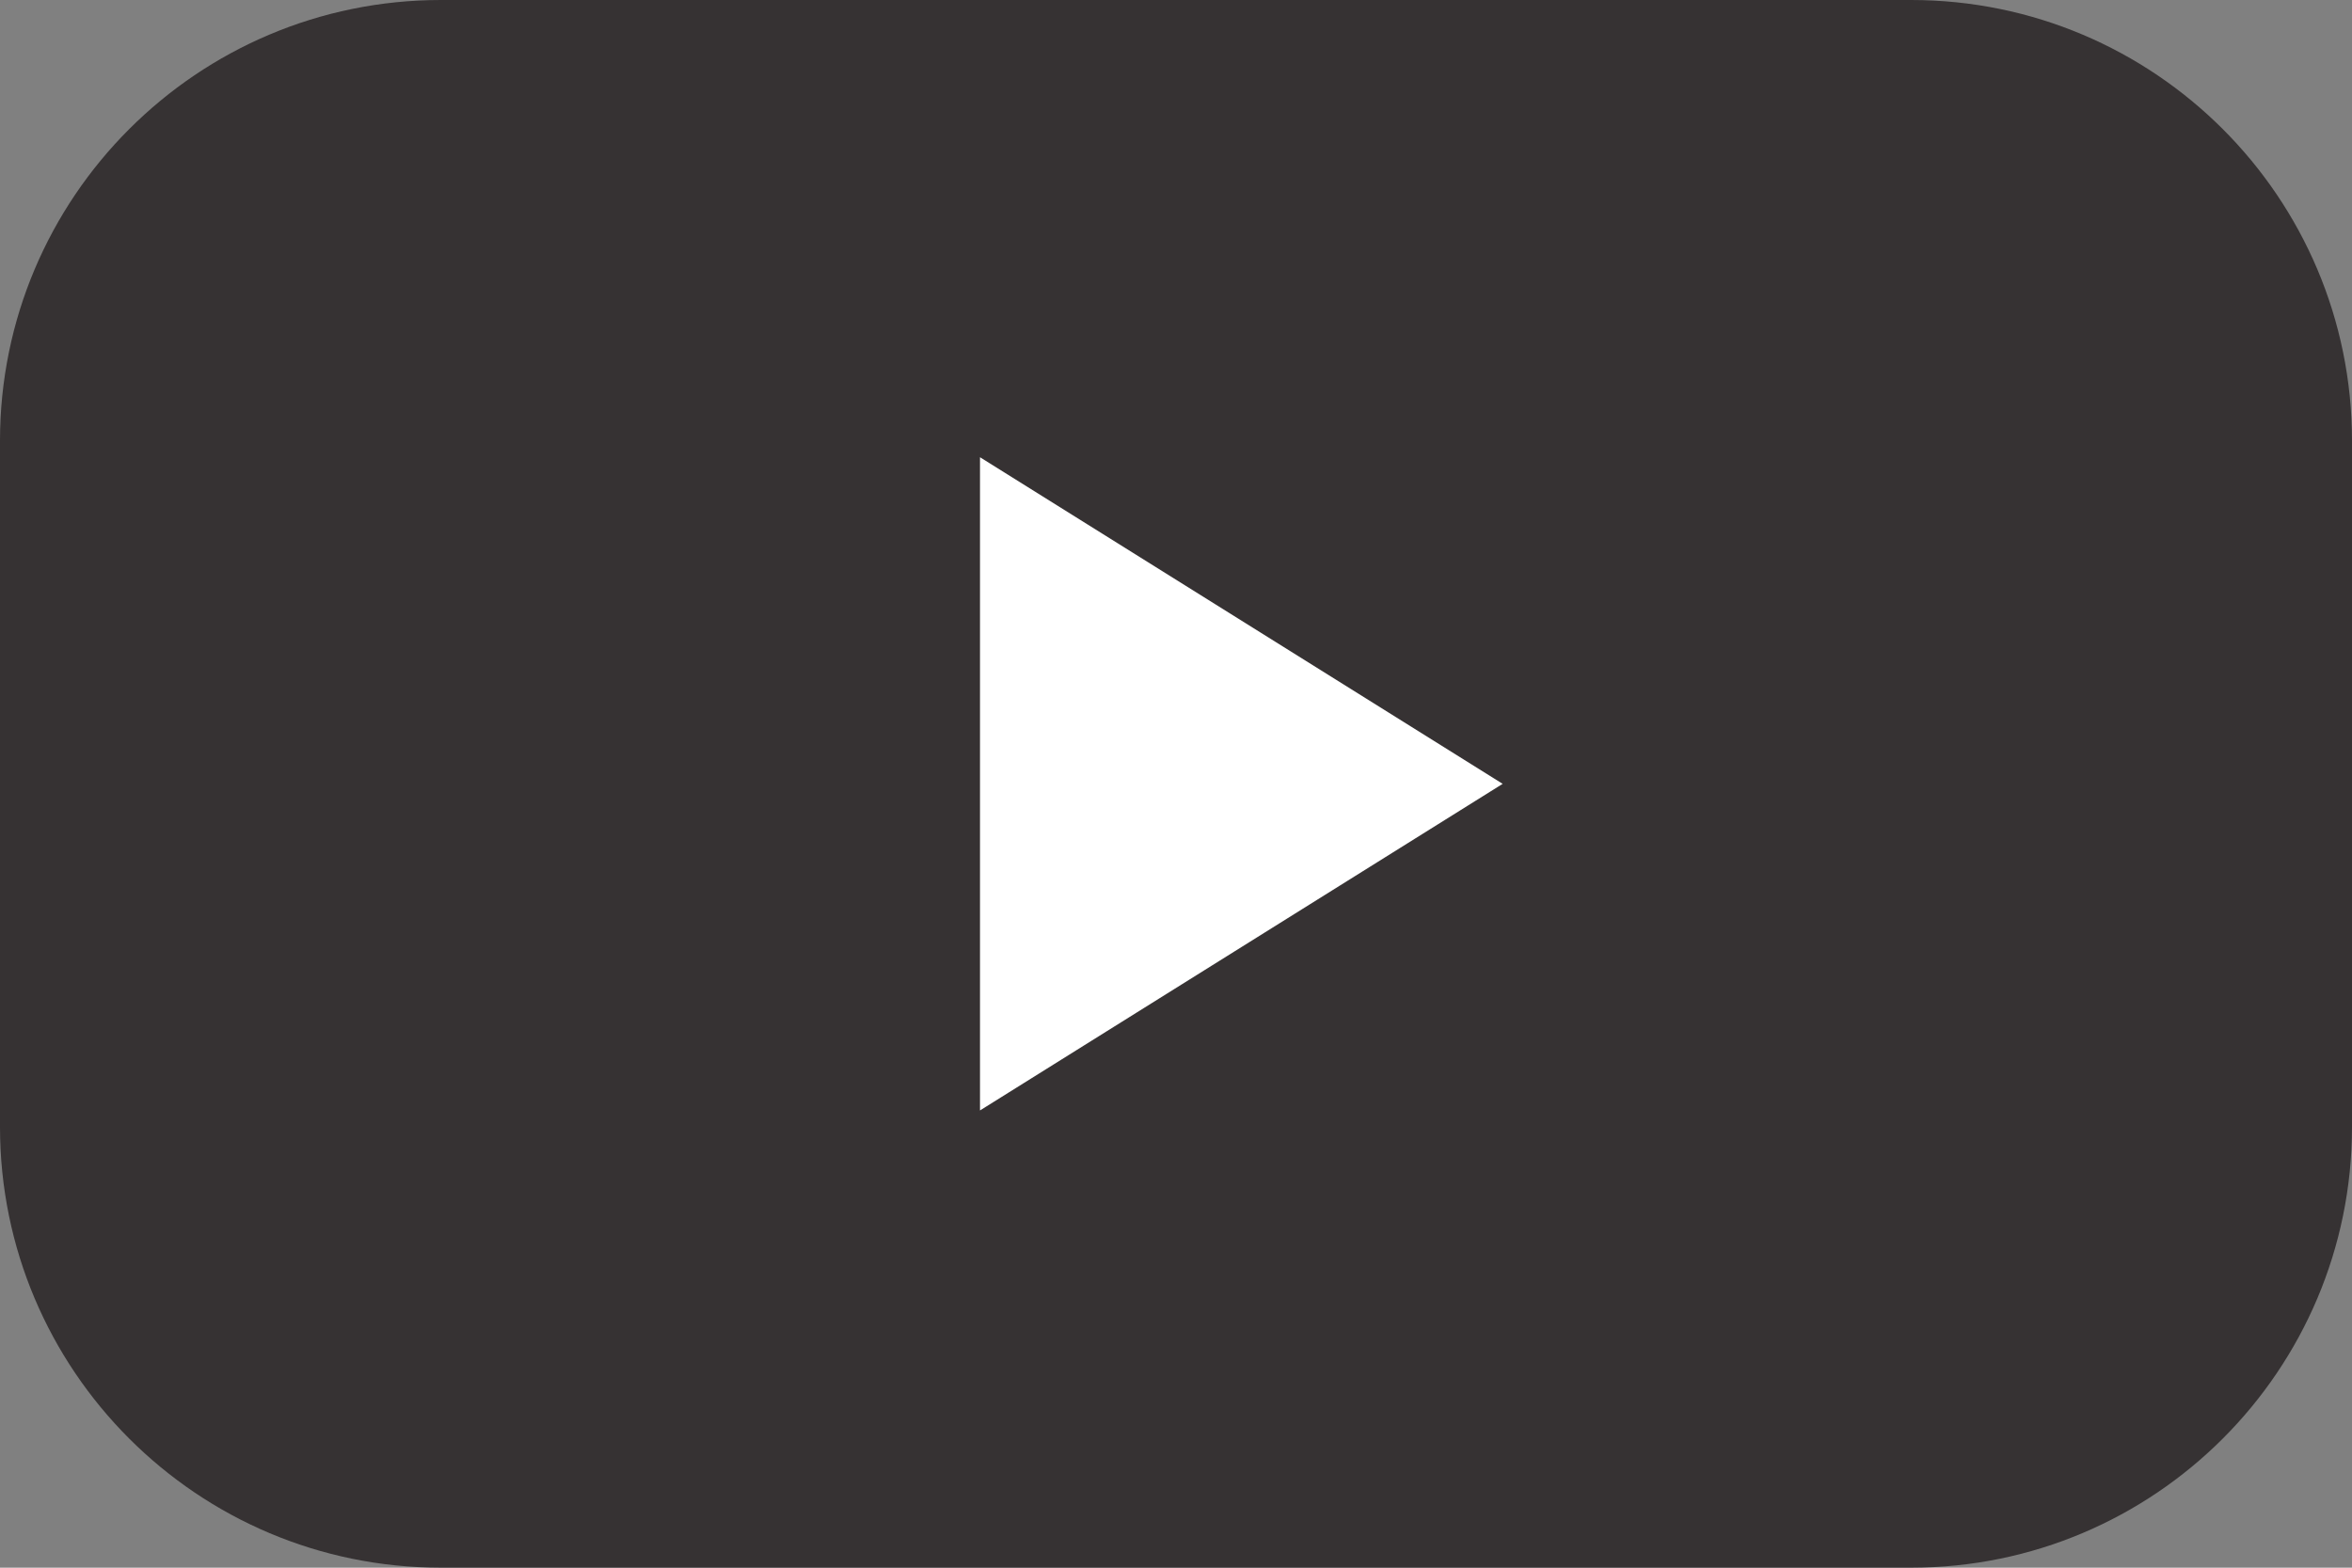
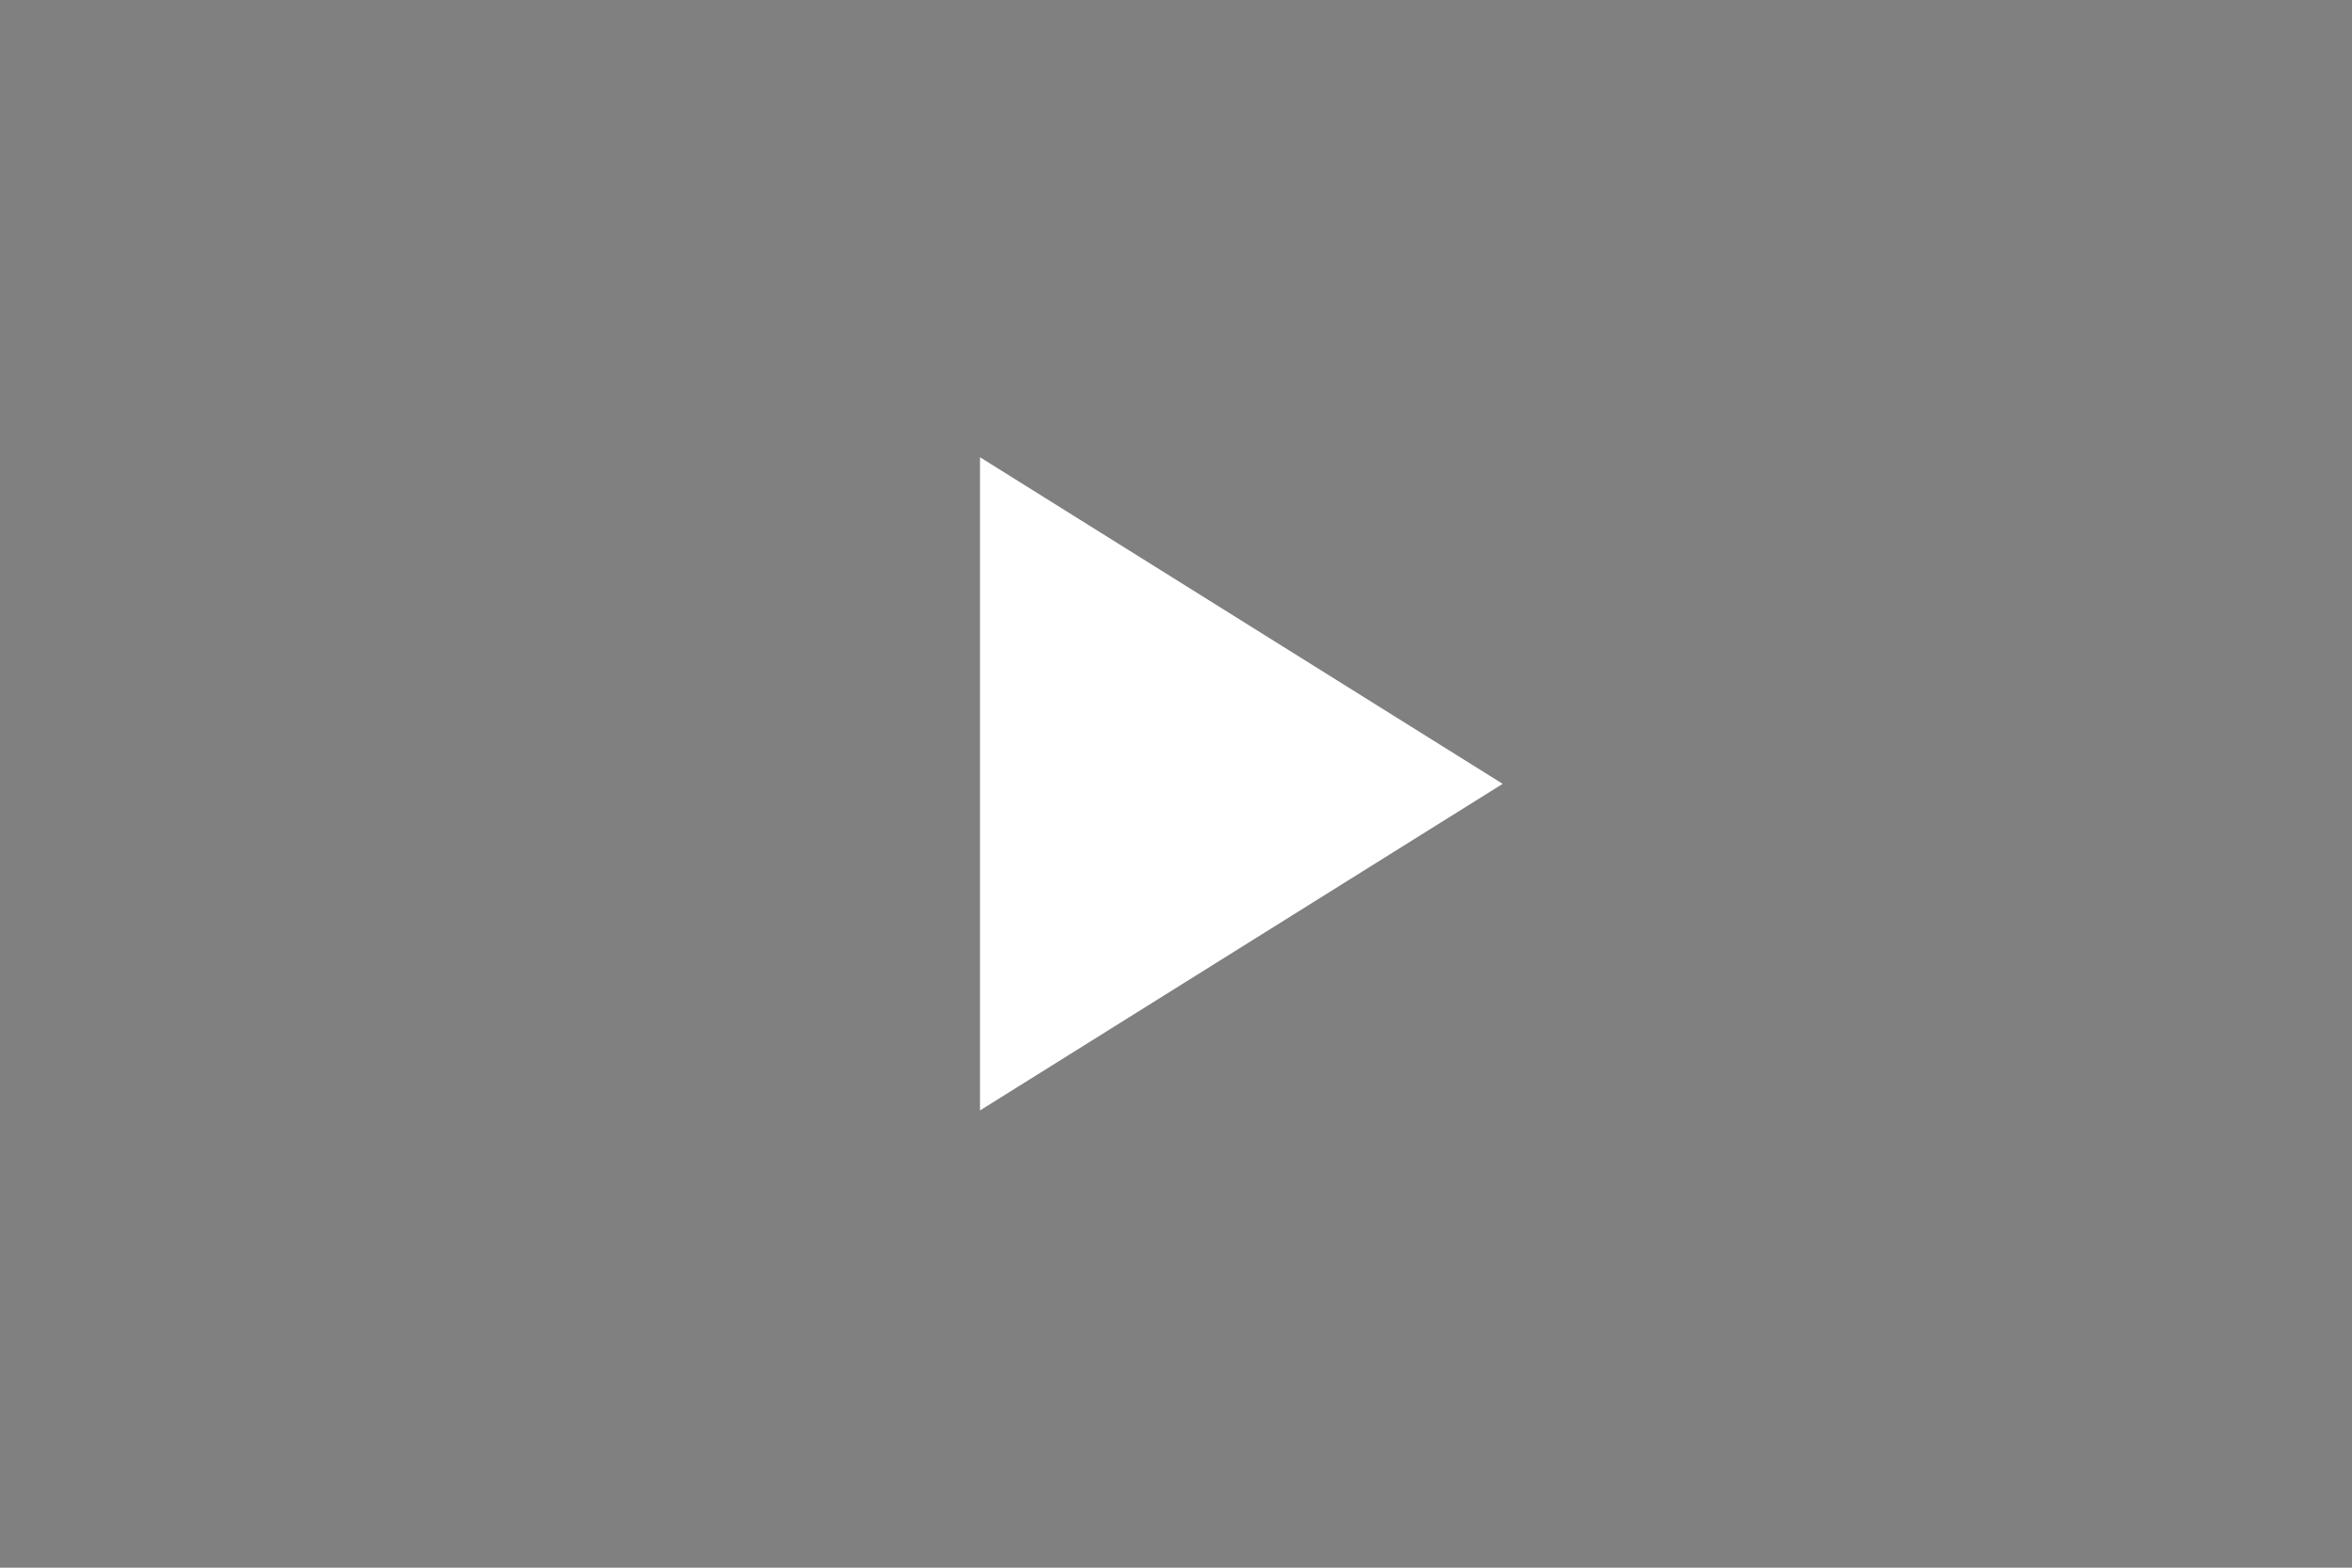
<svg xmlns="http://www.w3.org/2000/svg" width="144px" height="96px" viewBox="0 0 144 96" version="1.1">
  <rect x="0" y="0" width="144" height="96" fill="#808080" stroke="none" />
  <title>icon-play-button</title>
  <g id="Resource-Pages-(News,-Blog,-Tips)" stroke="none" stroke-width="1" fill="none" fill-rule="evenodd">
    <g id="Tips-&amp;-How-To" transform="translate(-308, -862)">
      <g id="Product-Tips" transform="translate(70, 640)">
        <g id="Video-card" transform="translate(30, 100)">
          <g id="icon-play-button" transform="translate(208, 122)">
-             <path d="M27,0 L117,0 C131.912,0 144,12.088 144,27 L144,69 C144,83.912 131.912,96 117,96 L27,96 C12.088,96 0,83.912 0,69 L0,27 C0,12.088 12.088,0 27,0 Z" id="Rectangle" fill="#231F20" opacity="0.8" />
            <polygon id="Line-2" fill="#FFFFFF" points="92 48 60 28 60 68" />
          </g>
        </g>
      </g>
    </g>
  </g>
</svg>